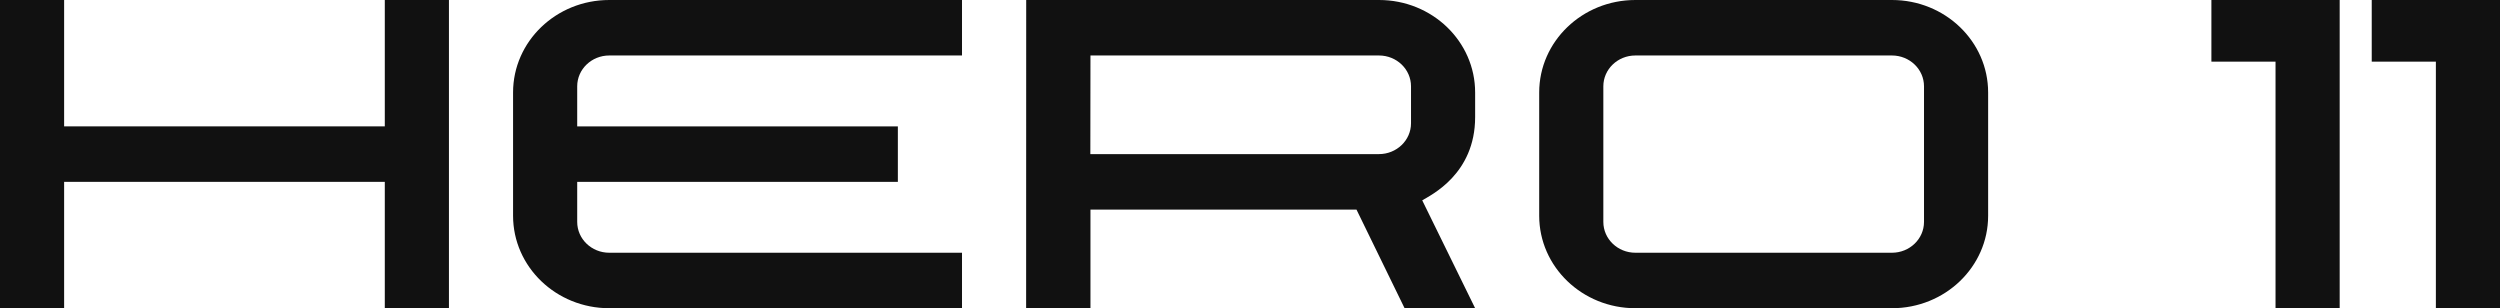
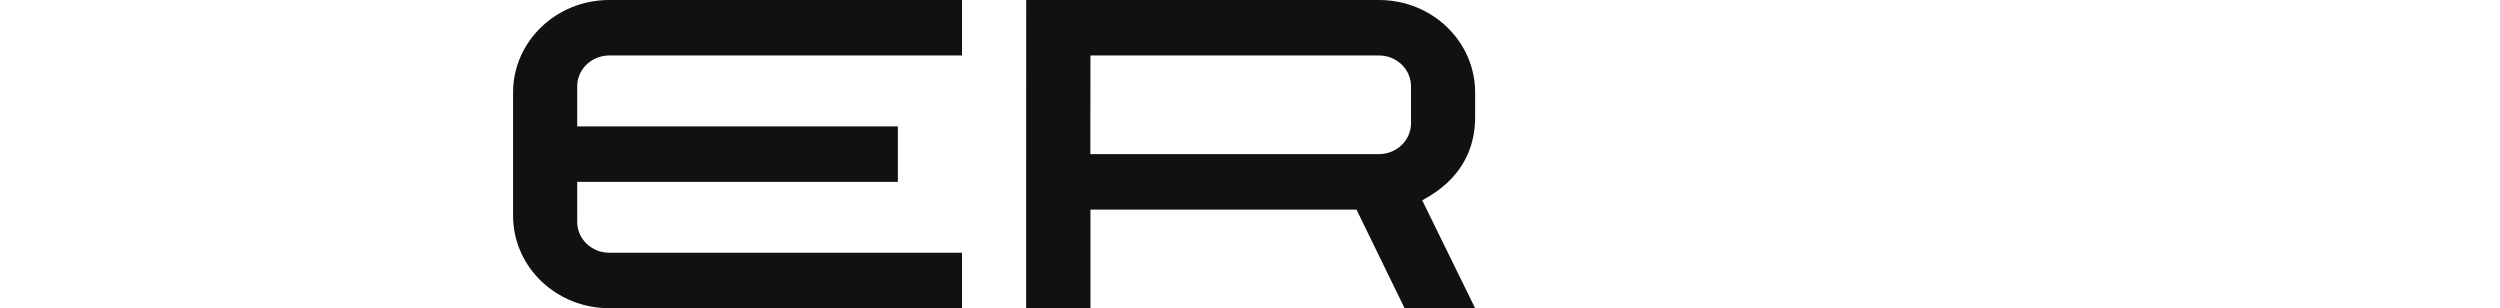
<svg xmlns="http://www.w3.org/2000/svg" width="146" height="18" viewBox="0 0 146 18" fill="none">
-   <path d="M0 0H3.745V7.38H22.472V0H26.218V18H22.472V10.62H3.745V18H0V0Z" fill="#111111" />
  <path d="M29.963 5.4C29.963 2.418 32.478 0 35.581 0H56.181V3.24H35.581C34.547 3.24 33.709 4.046 33.709 5.04V7.38H52.435V10.62H33.709V12.96C33.709 13.954 34.547 14.76 35.581 14.76H56.181V18H35.581C32.478 18 29.963 15.582 29.963 12.6V5.4Z" fill="#111111" />
  <path d="M63.676 9C63.676 7.753 63.683 4.409 63.683 3.24C67.778 3.24 75.798 3.24 80.531 3.24C81.566 3.24 82.403 4.046 82.403 5.04C82.403 5.733 82.403 6.43 82.403 7.2C82.403 8.194 81.564 9 80.53 9H63.676ZM79.219 12.24L82.028 18H86.148L83.058 11.7C83.558 11.395 86.148 10.17 86.148 6.84C86.148 6.371 86.148 5.886 86.148 5.4C86.148 2.418 83.638 2.48103e-05 80.535 2.80294e-05C73.857 3.49577e-05 63.409 1.20283e-05 59.93 9.95638e-06C59.93 2.97 59.926 15.168 59.926 18H63.683V12.24H79.219Z" fill="#111111" />
-   <path fill-rule="evenodd" clip-rule="evenodd" d="M95.507 0C92.405 0 89.889 2.418 89.889 5.4V12.6C89.889 15.582 92.405 18 95.507 18H110.489C113.592 18 116.107 15.582 116.107 12.6V5.4C116.107 2.418 113.592 0 110.489 0H95.507ZM95.507 3.24C94.473 3.24 93.635 4.046 93.635 5.04V12.96C93.635 13.954 94.473 14.76 95.507 14.76H110.489C111.523 14.76 112.362 13.954 112.362 12.96V5.04C112.362 4.046 111.523 3.24 110.489 3.24H95.507Z" fill="#111111" />
-   <path d="M129.146 0H136.637V18H132.891V3.6H129.146V0Z" fill="#111111" />
-   <path d="M138.509 2.25778e-06H146V18H142.255V3.6H138.509V2.25778e-06Z" fill="#111111" />
</svg>